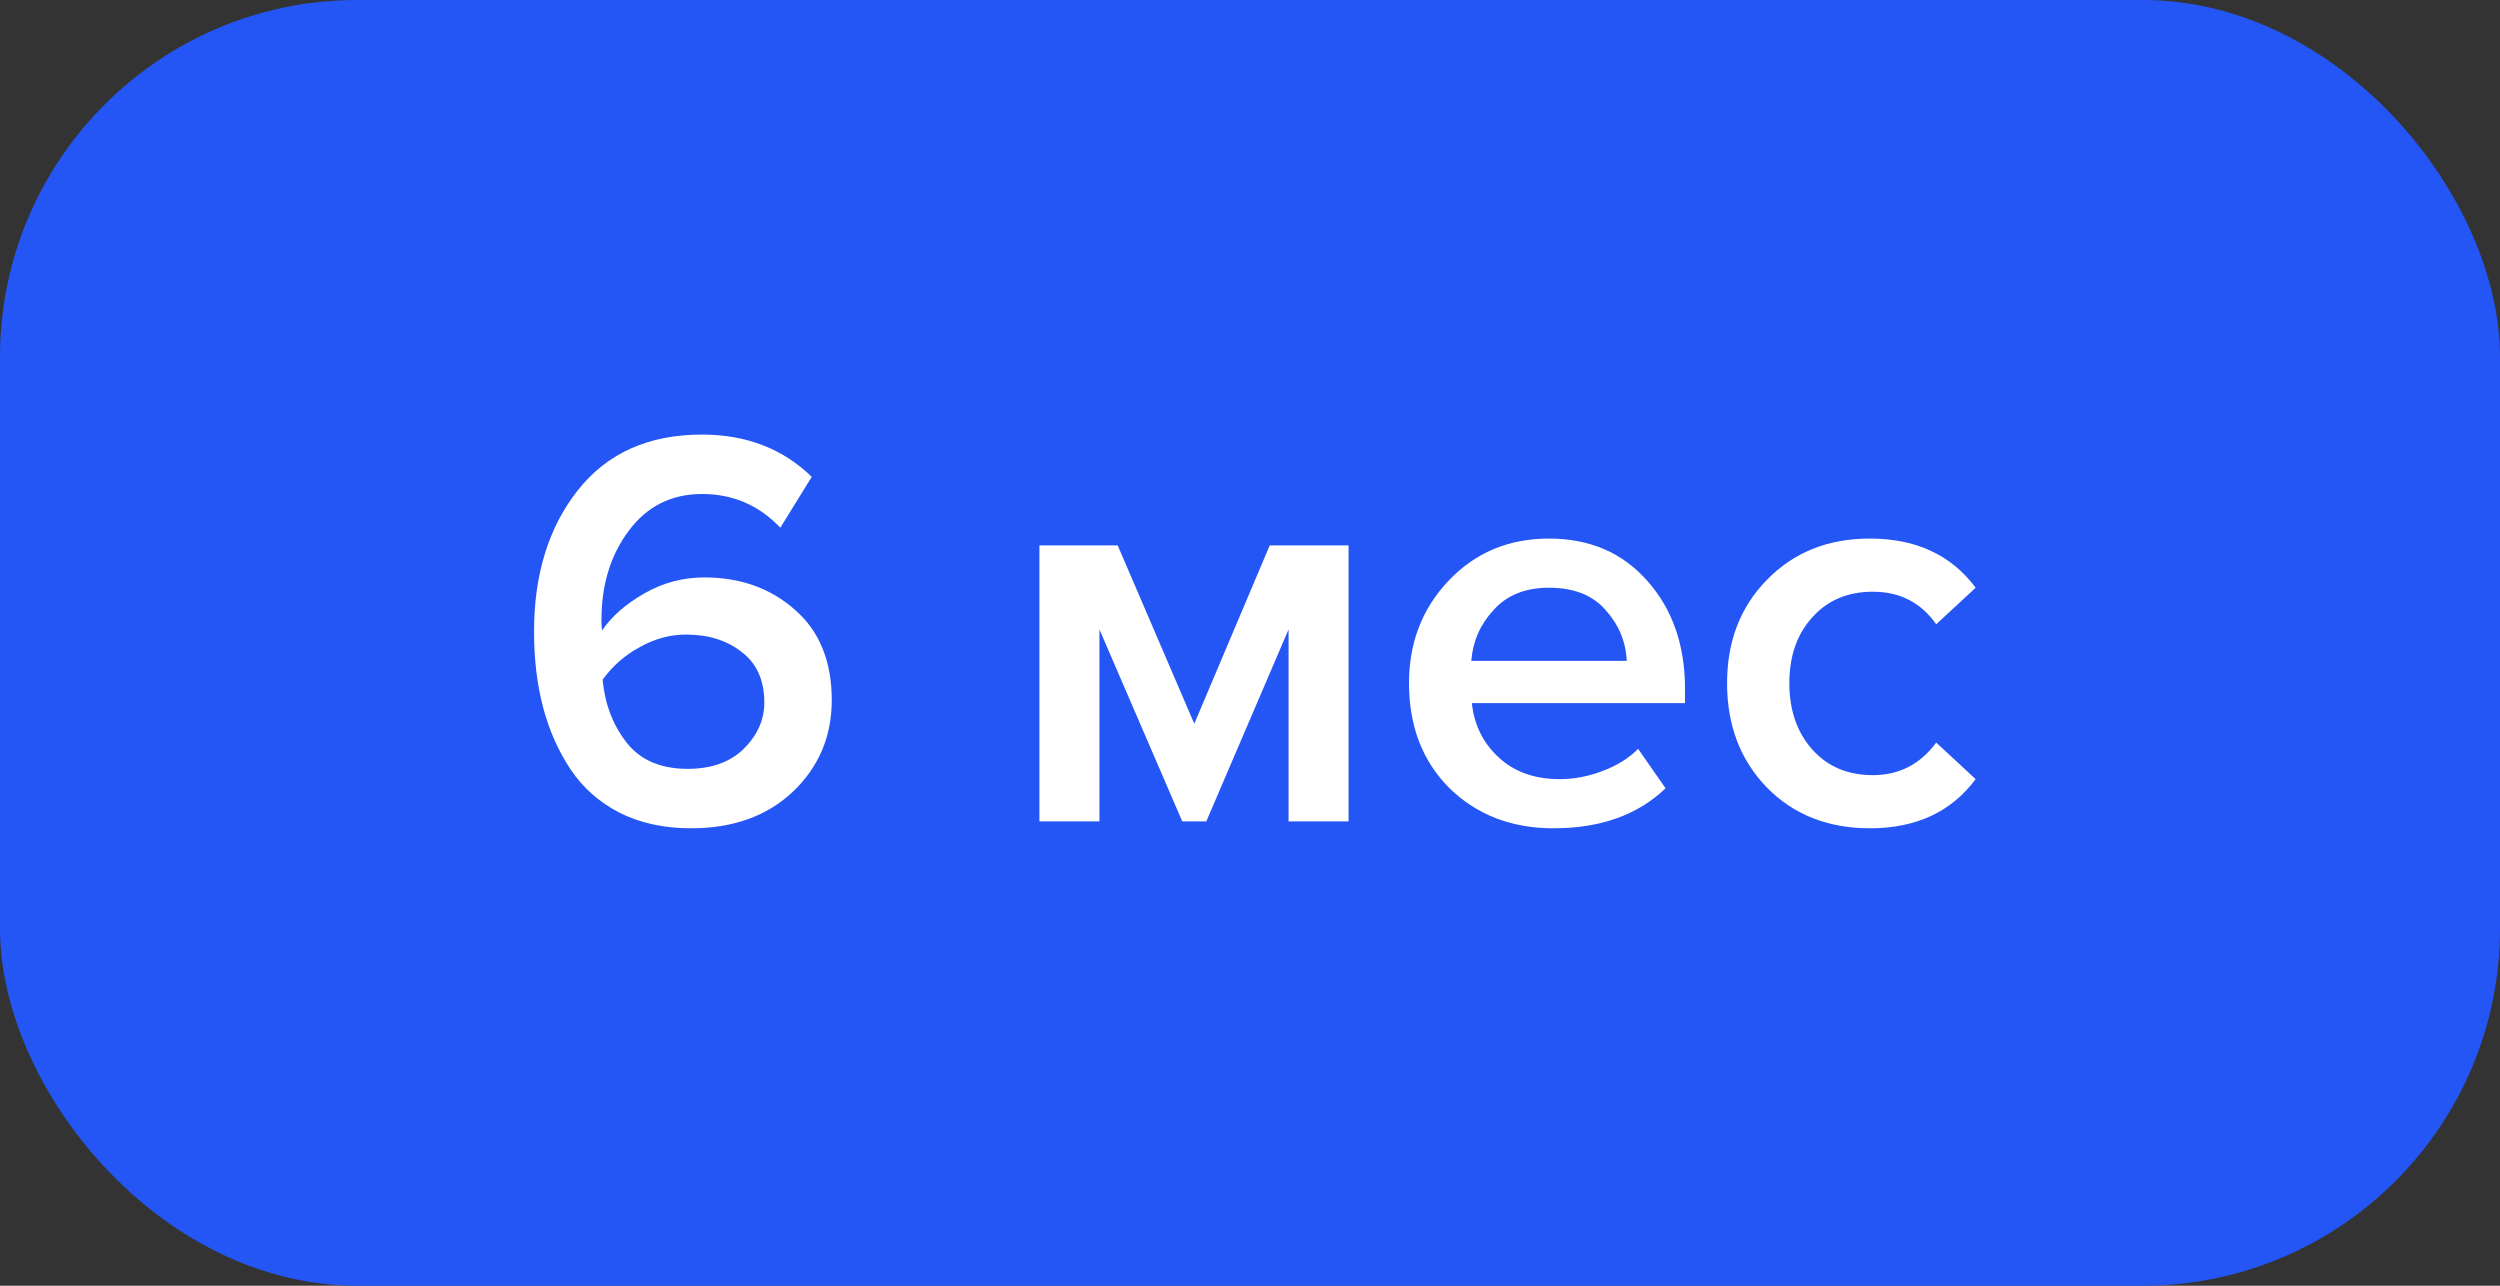
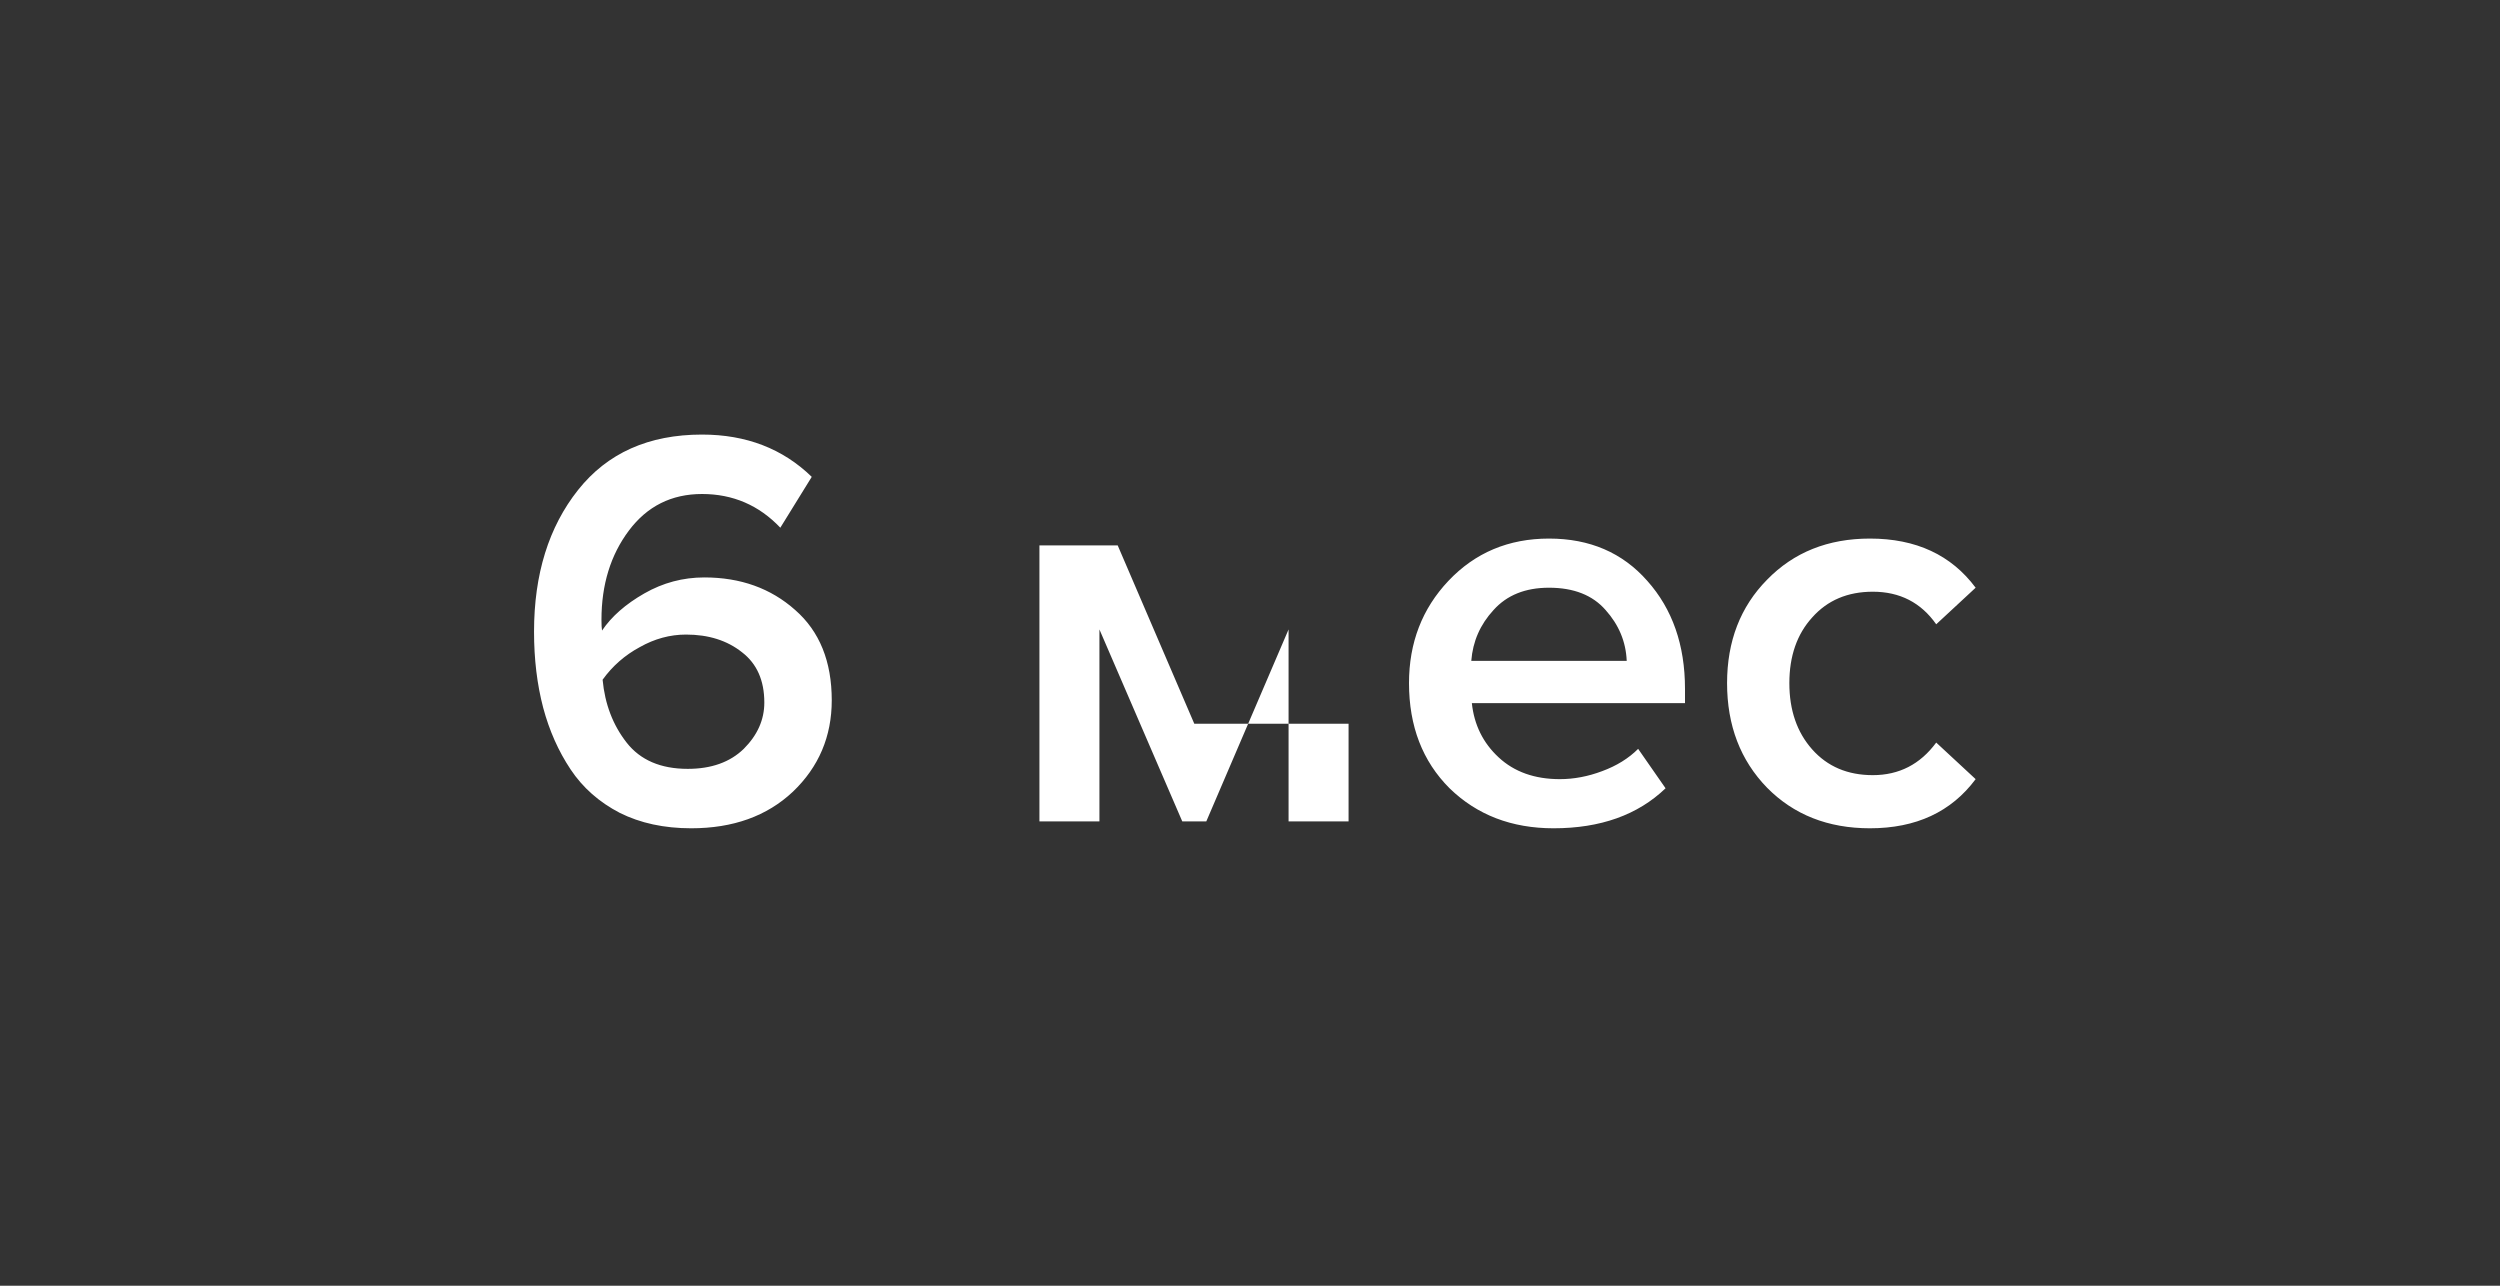
<svg xmlns="http://www.w3.org/2000/svg" width="70" height="36" viewBox="0 0 70 36" fill="none">
  <rect x="0" y="0" width="70" height="36" fill="#333333" stroke="none" />
-   <rect width="70" height="36" rx="10" fill="#2456F6" />
-   <path d="M19.353 23.192C18.596 23.192 17.929 23.048 17.353 22.76C16.777 22.461 16.318 22.056 15.977 21.544C15.636 21.032 15.38 20.456 15.209 19.816C15.038 19.165 14.953 18.456 14.953 17.688C14.953 16.077 15.364 14.755 16.185 13.72C17.006 12.685 18.163 12.168 19.657 12.168C20.894 12.168 21.918 12.563 22.729 13.352L21.849 14.776C21.252 14.147 20.521 13.832 19.657 13.832C18.803 13.832 18.121 14.173 17.609 14.856C17.097 15.539 16.841 16.371 16.841 17.352C16.841 17.491 16.846 17.592 16.857 17.656C17.123 17.261 17.518 16.915 18.041 16.616C18.564 16.317 19.123 16.168 19.721 16.168C20.734 16.168 21.582 16.472 22.265 17.08C22.948 17.677 23.289 18.52 23.289 19.608C23.289 20.621 22.926 21.475 22.201 22.168C21.476 22.851 20.526 23.192 19.353 23.192ZM19.257 21.528C19.918 21.528 20.441 21.341 20.825 20.968C21.209 20.584 21.401 20.152 21.401 19.672C21.401 19.053 21.193 18.584 20.777 18.264C20.361 17.933 19.838 17.768 19.209 17.768C18.761 17.768 18.329 17.885 17.913 18.12C17.497 18.344 17.15 18.648 16.873 19.032C16.937 19.715 17.161 20.301 17.545 20.792C17.929 21.283 18.5 21.528 19.257 21.528ZM37.76 23H36.08V17.624L33.776 23H33.104L30.784 17.624V23H29.104V15.272H31.296L33.44 20.264L35.552 15.272H37.76V23ZM43.5 23.192C42.326 23.192 41.356 22.819 40.588 22.072C39.83 21.315 39.452 20.333 39.452 19.128C39.452 17.997 39.82 17.043 40.556 16.264C41.302 15.475 42.241 15.08 43.372 15.08C44.513 15.08 45.43 15.475 46.124 16.264C46.828 17.053 47.18 18.061 47.18 19.288V19.688H41.212C41.276 20.296 41.526 20.803 41.964 21.208C42.401 21.613 42.972 21.816 43.676 21.816C44.07 21.816 44.465 21.741 44.86 21.592C45.265 21.443 45.601 21.235 45.868 20.968L46.636 22.072C45.857 22.819 44.812 23.192 43.5 23.192ZM45.548 18.504C45.526 17.971 45.329 17.496 44.956 17.08C44.593 16.664 44.065 16.456 43.372 16.456C42.71 16.456 42.193 16.664 41.82 17.08C41.446 17.485 41.238 17.96 41.196 18.504H45.548ZM52.358 23.192C51.185 23.192 50.225 22.813 49.478 22.056C48.731 21.288 48.358 20.312 48.358 19.128C48.358 17.955 48.731 16.989 49.478 16.232C50.225 15.464 51.185 15.08 52.358 15.08C53.649 15.08 54.635 15.539 55.318 16.456L54.214 17.48C53.787 16.872 53.195 16.568 52.438 16.568C51.734 16.568 51.169 16.808 50.742 17.288C50.315 17.757 50.102 18.371 50.102 19.128C50.102 19.885 50.315 20.504 50.742 20.984C51.169 21.464 51.734 21.704 52.438 21.704C53.174 21.704 53.766 21.4 54.214 20.792L55.318 21.816C54.635 22.733 53.649 23.192 52.358 23.192Z" fill="white" />
+   <path d="M19.353 23.192C18.596 23.192 17.929 23.048 17.353 22.76C16.777 22.461 16.318 22.056 15.977 21.544C15.636 21.032 15.38 20.456 15.209 19.816C15.038 19.165 14.953 18.456 14.953 17.688C14.953 16.077 15.364 14.755 16.185 13.72C17.006 12.685 18.163 12.168 19.657 12.168C20.894 12.168 21.918 12.563 22.729 13.352L21.849 14.776C21.252 14.147 20.521 13.832 19.657 13.832C18.803 13.832 18.121 14.173 17.609 14.856C17.097 15.539 16.841 16.371 16.841 17.352C16.841 17.491 16.846 17.592 16.857 17.656C17.123 17.261 17.518 16.915 18.041 16.616C18.564 16.317 19.123 16.168 19.721 16.168C20.734 16.168 21.582 16.472 22.265 17.08C22.948 17.677 23.289 18.52 23.289 19.608C23.289 20.621 22.926 21.475 22.201 22.168C21.476 22.851 20.526 23.192 19.353 23.192ZM19.257 21.528C19.918 21.528 20.441 21.341 20.825 20.968C21.209 20.584 21.401 20.152 21.401 19.672C21.401 19.053 21.193 18.584 20.777 18.264C20.361 17.933 19.838 17.768 19.209 17.768C18.761 17.768 18.329 17.885 17.913 18.12C17.497 18.344 17.15 18.648 16.873 19.032C16.937 19.715 17.161 20.301 17.545 20.792C17.929 21.283 18.5 21.528 19.257 21.528ZM37.76 23H36.08V17.624L33.776 23H33.104L30.784 17.624V23H29.104V15.272H31.296L33.44 20.264H37.76V23ZM43.5 23.192C42.326 23.192 41.356 22.819 40.588 22.072C39.83 21.315 39.452 20.333 39.452 19.128C39.452 17.997 39.82 17.043 40.556 16.264C41.302 15.475 42.241 15.08 43.372 15.08C44.513 15.08 45.43 15.475 46.124 16.264C46.828 17.053 47.18 18.061 47.18 19.288V19.688H41.212C41.276 20.296 41.526 20.803 41.964 21.208C42.401 21.613 42.972 21.816 43.676 21.816C44.07 21.816 44.465 21.741 44.86 21.592C45.265 21.443 45.601 21.235 45.868 20.968L46.636 22.072C45.857 22.819 44.812 23.192 43.5 23.192ZM45.548 18.504C45.526 17.971 45.329 17.496 44.956 17.08C44.593 16.664 44.065 16.456 43.372 16.456C42.71 16.456 42.193 16.664 41.82 17.08C41.446 17.485 41.238 17.96 41.196 18.504H45.548ZM52.358 23.192C51.185 23.192 50.225 22.813 49.478 22.056C48.731 21.288 48.358 20.312 48.358 19.128C48.358 17.955 48.731 16.989 49.478 16.232C50.225 15.464 51.185 15.08 52.358 15.08C53.649 15.08 54.635 15.539 55.318 16.456L54.214 17.48C53.787 16.872 53.195 16.568 52.438 16.568C51.734 16.568 51.169 16.808 50.742 17.288C50.315 17.757 50.102 18.371 50.102 19.128C50.102 19.885 50.315 20.504 50.742 20.984C51.169 21.464 51.734 21.704 52.438 21.704C53.174 21.704 53.766 21.4 54.214 20.792L55.318 21.816C54.635 22.733 53.649 23.192 52.358 23.192Z" fill="white" />
</svg>